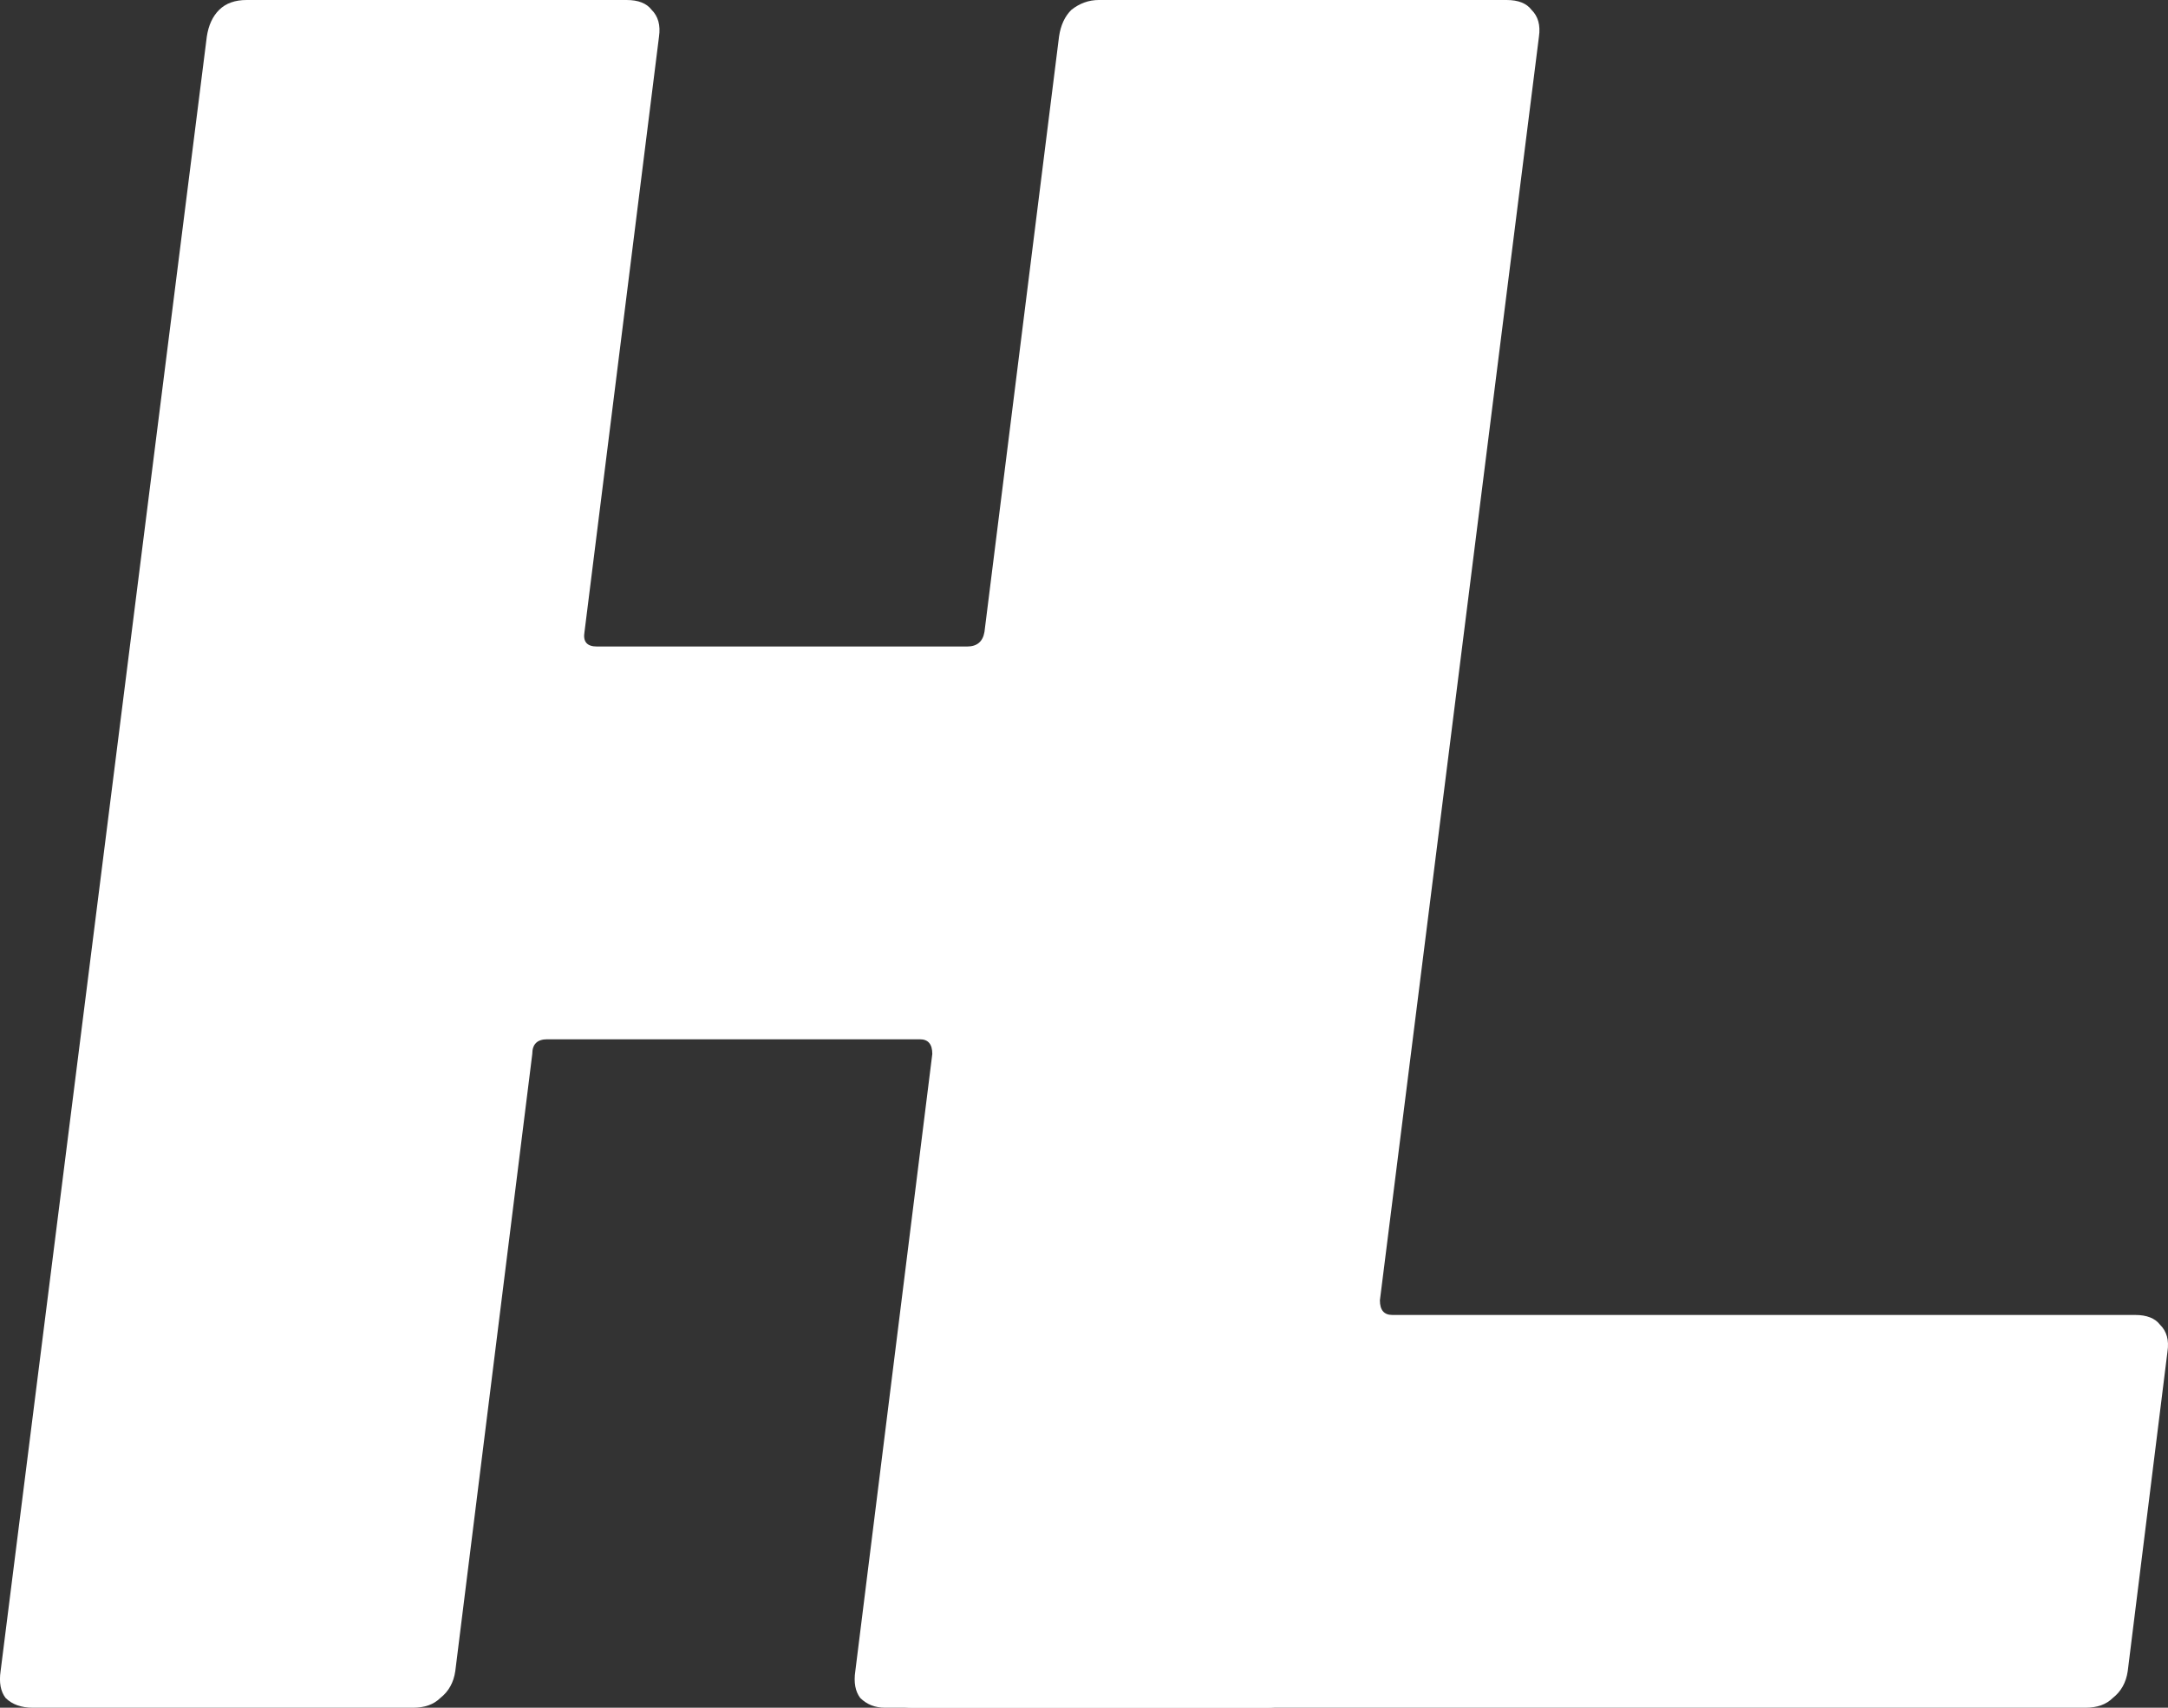
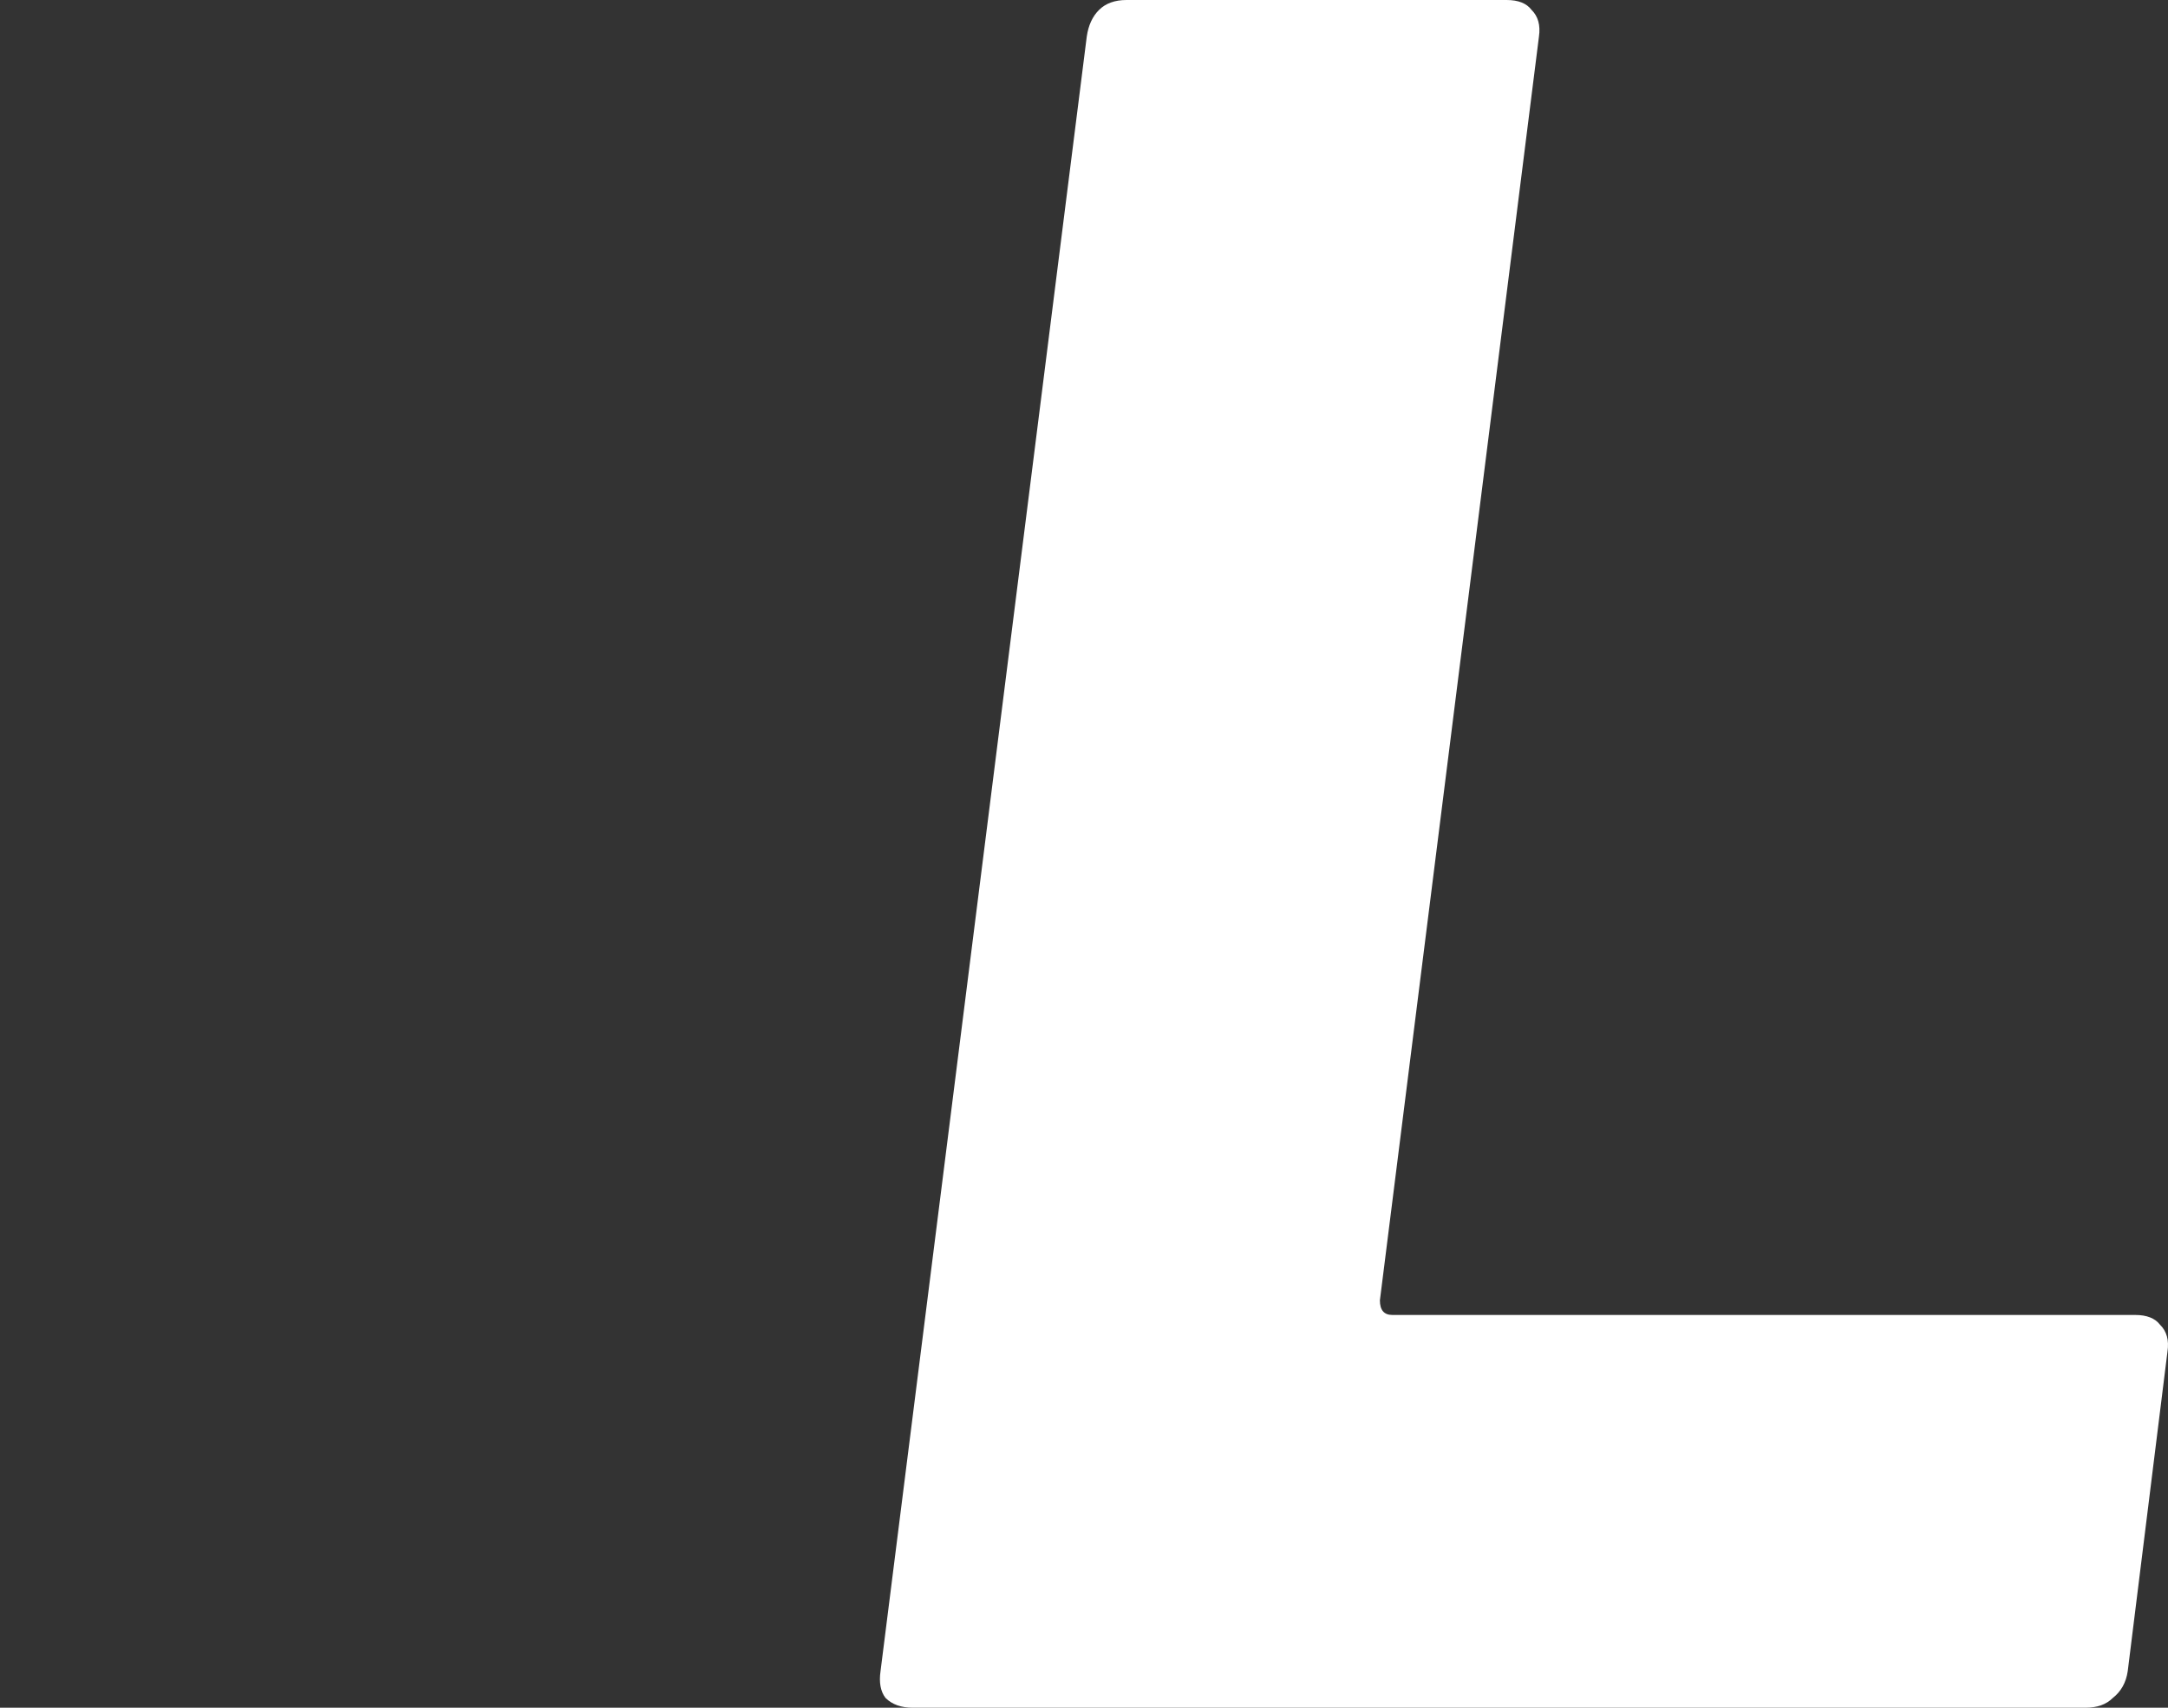
<svg xmlns="http://www.w3.org/2000/svg" width="33" height="26" viewBox="0 0 33 26" fill="none">
  <rect x="0" y="0" width="33" height="26" fill="#333333" stroke="none" />
-   <path d="M16.12 0.557C16.145 0.384 16.208 0.248 16.309 0.149C16.435 0.05 16.573 0 16.725 0H22.549C22.7 0 22.813 0.05 22.889 0.149C22.99 0.248 23.028 0.384 23.002 0.557L19.901 25.443C19.876 25.616 19.8 25.752 19.674 25.851C19.574 25.951 19.448 26 19.296 26H13.472C13.321 26 13.195 25.951 13.094 25.851C13.019 25.752 12.993 25.616 13.019 25.443L14.191 16.046C14.191 15.897 14.128 15.823 14.002 15.823H8.329C8.178 15.823 8.102 15.897 8.102 16.046L6.93 25.443C6.905 25.616 6.829 25.752 6.703 25.851C6.602 25.951 6.464 26 6.287 26H0.501C0.325 26 0.186 25.951 0.085 25.851C0.009 25.752 -0.016 25.616 0.009 25.443L3.148 0.557C3.174 0.384 3.237 0.248 3.337 0.149C3.438 0.05 3.577 0 3.753 0H9.539C9.716 0 9.842 0.05 9.918 0.149C10.018 0.248 10.056 0.384 10.031 0.557L8.897 9.62C8.871 9.769 8.934 9.843 9.086 9.843H14.72C14.872 9.843 14.96 9.769 14.985 9.62L16.12 0.557Z" fill="white" />
  <path d="M13.895 26C13.718 26 13.58 25.951 13.479 25.851C13.403 25.752 13.378 25.616 13.403 25.443L16.542 0.557C16.567 0.384 16.63 0.248 16.731 0.149C16.832 0.05 16.971 0 17.147 0H22.933C23.11 0 23.236 0.05 23.311 0.149C23.412 0.248 23.45 0.384 23.425 0.557L21.004 19.797C21.004 19.946 21.067 20.02 21.193 20.02H32.501C32.677 20.02 32.803 20.07 32.879 20.169C32.98 20.268 33.018 20.404 32.992 20.577L32.387 25.443C32.362 25.616 32.286 25.752 32.16 25.851C32.06 25.951 31.921 26 31.744 26H13.895Z" fill="white" />
</svg>